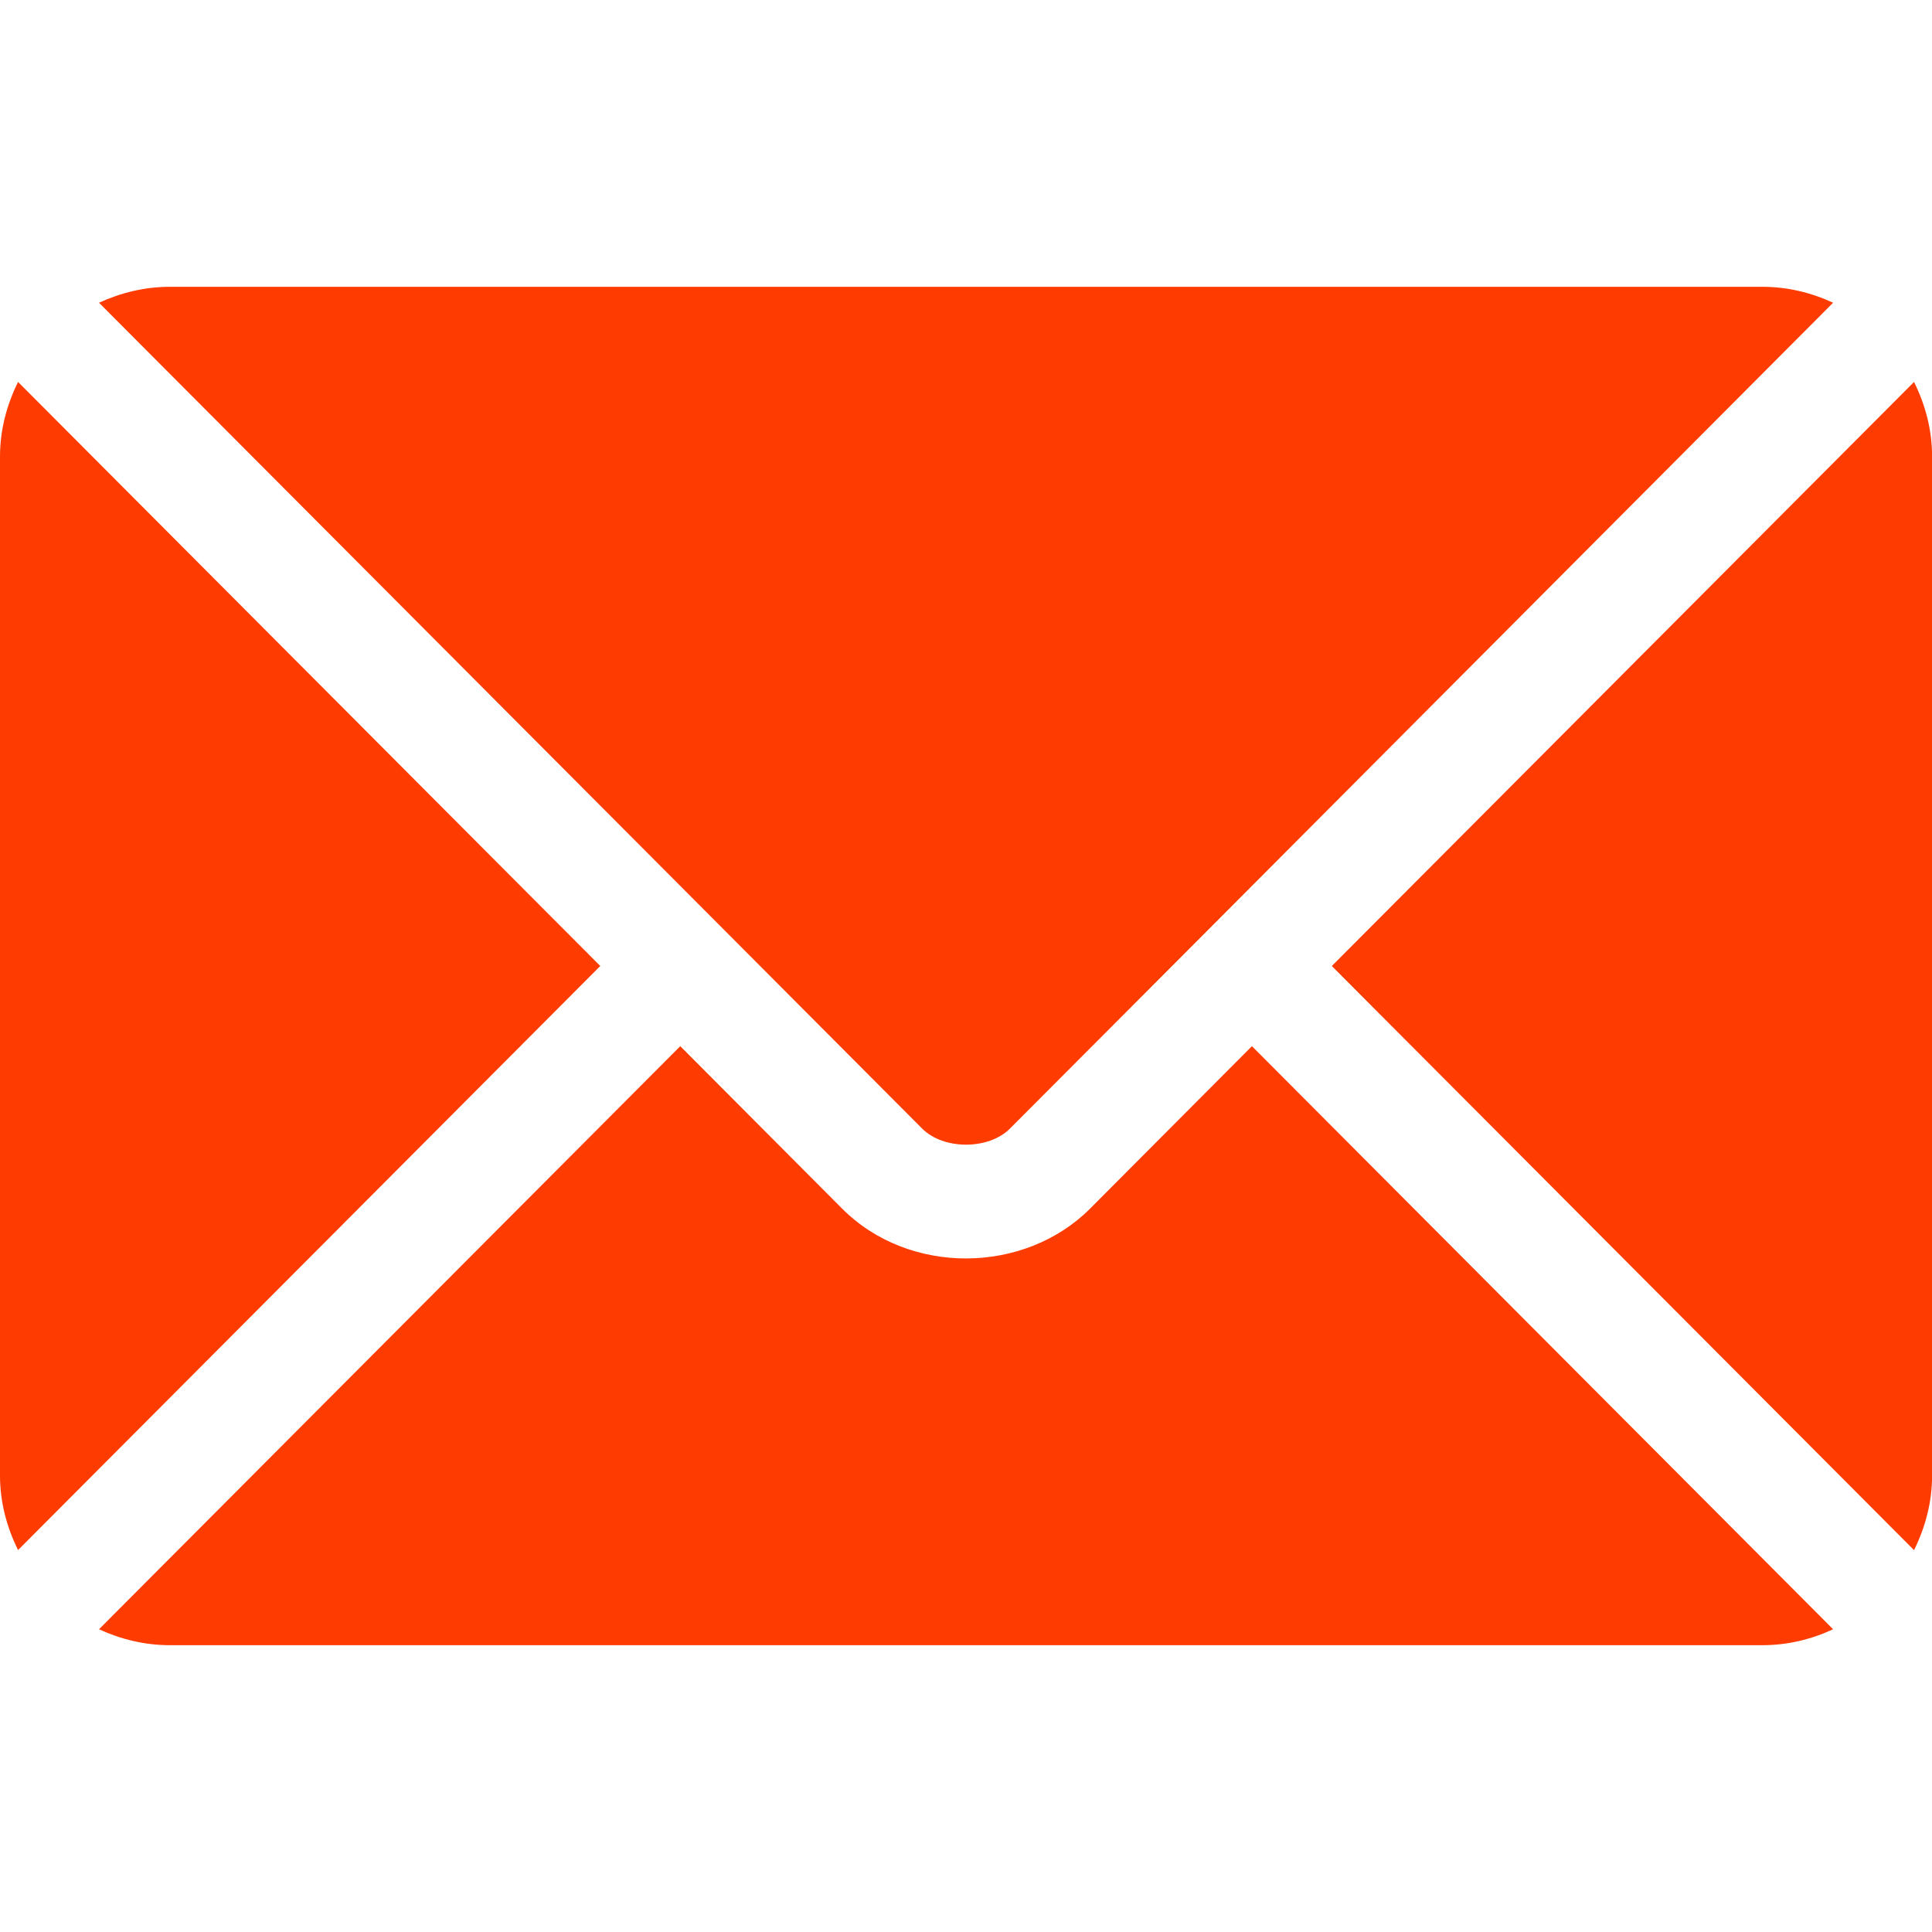
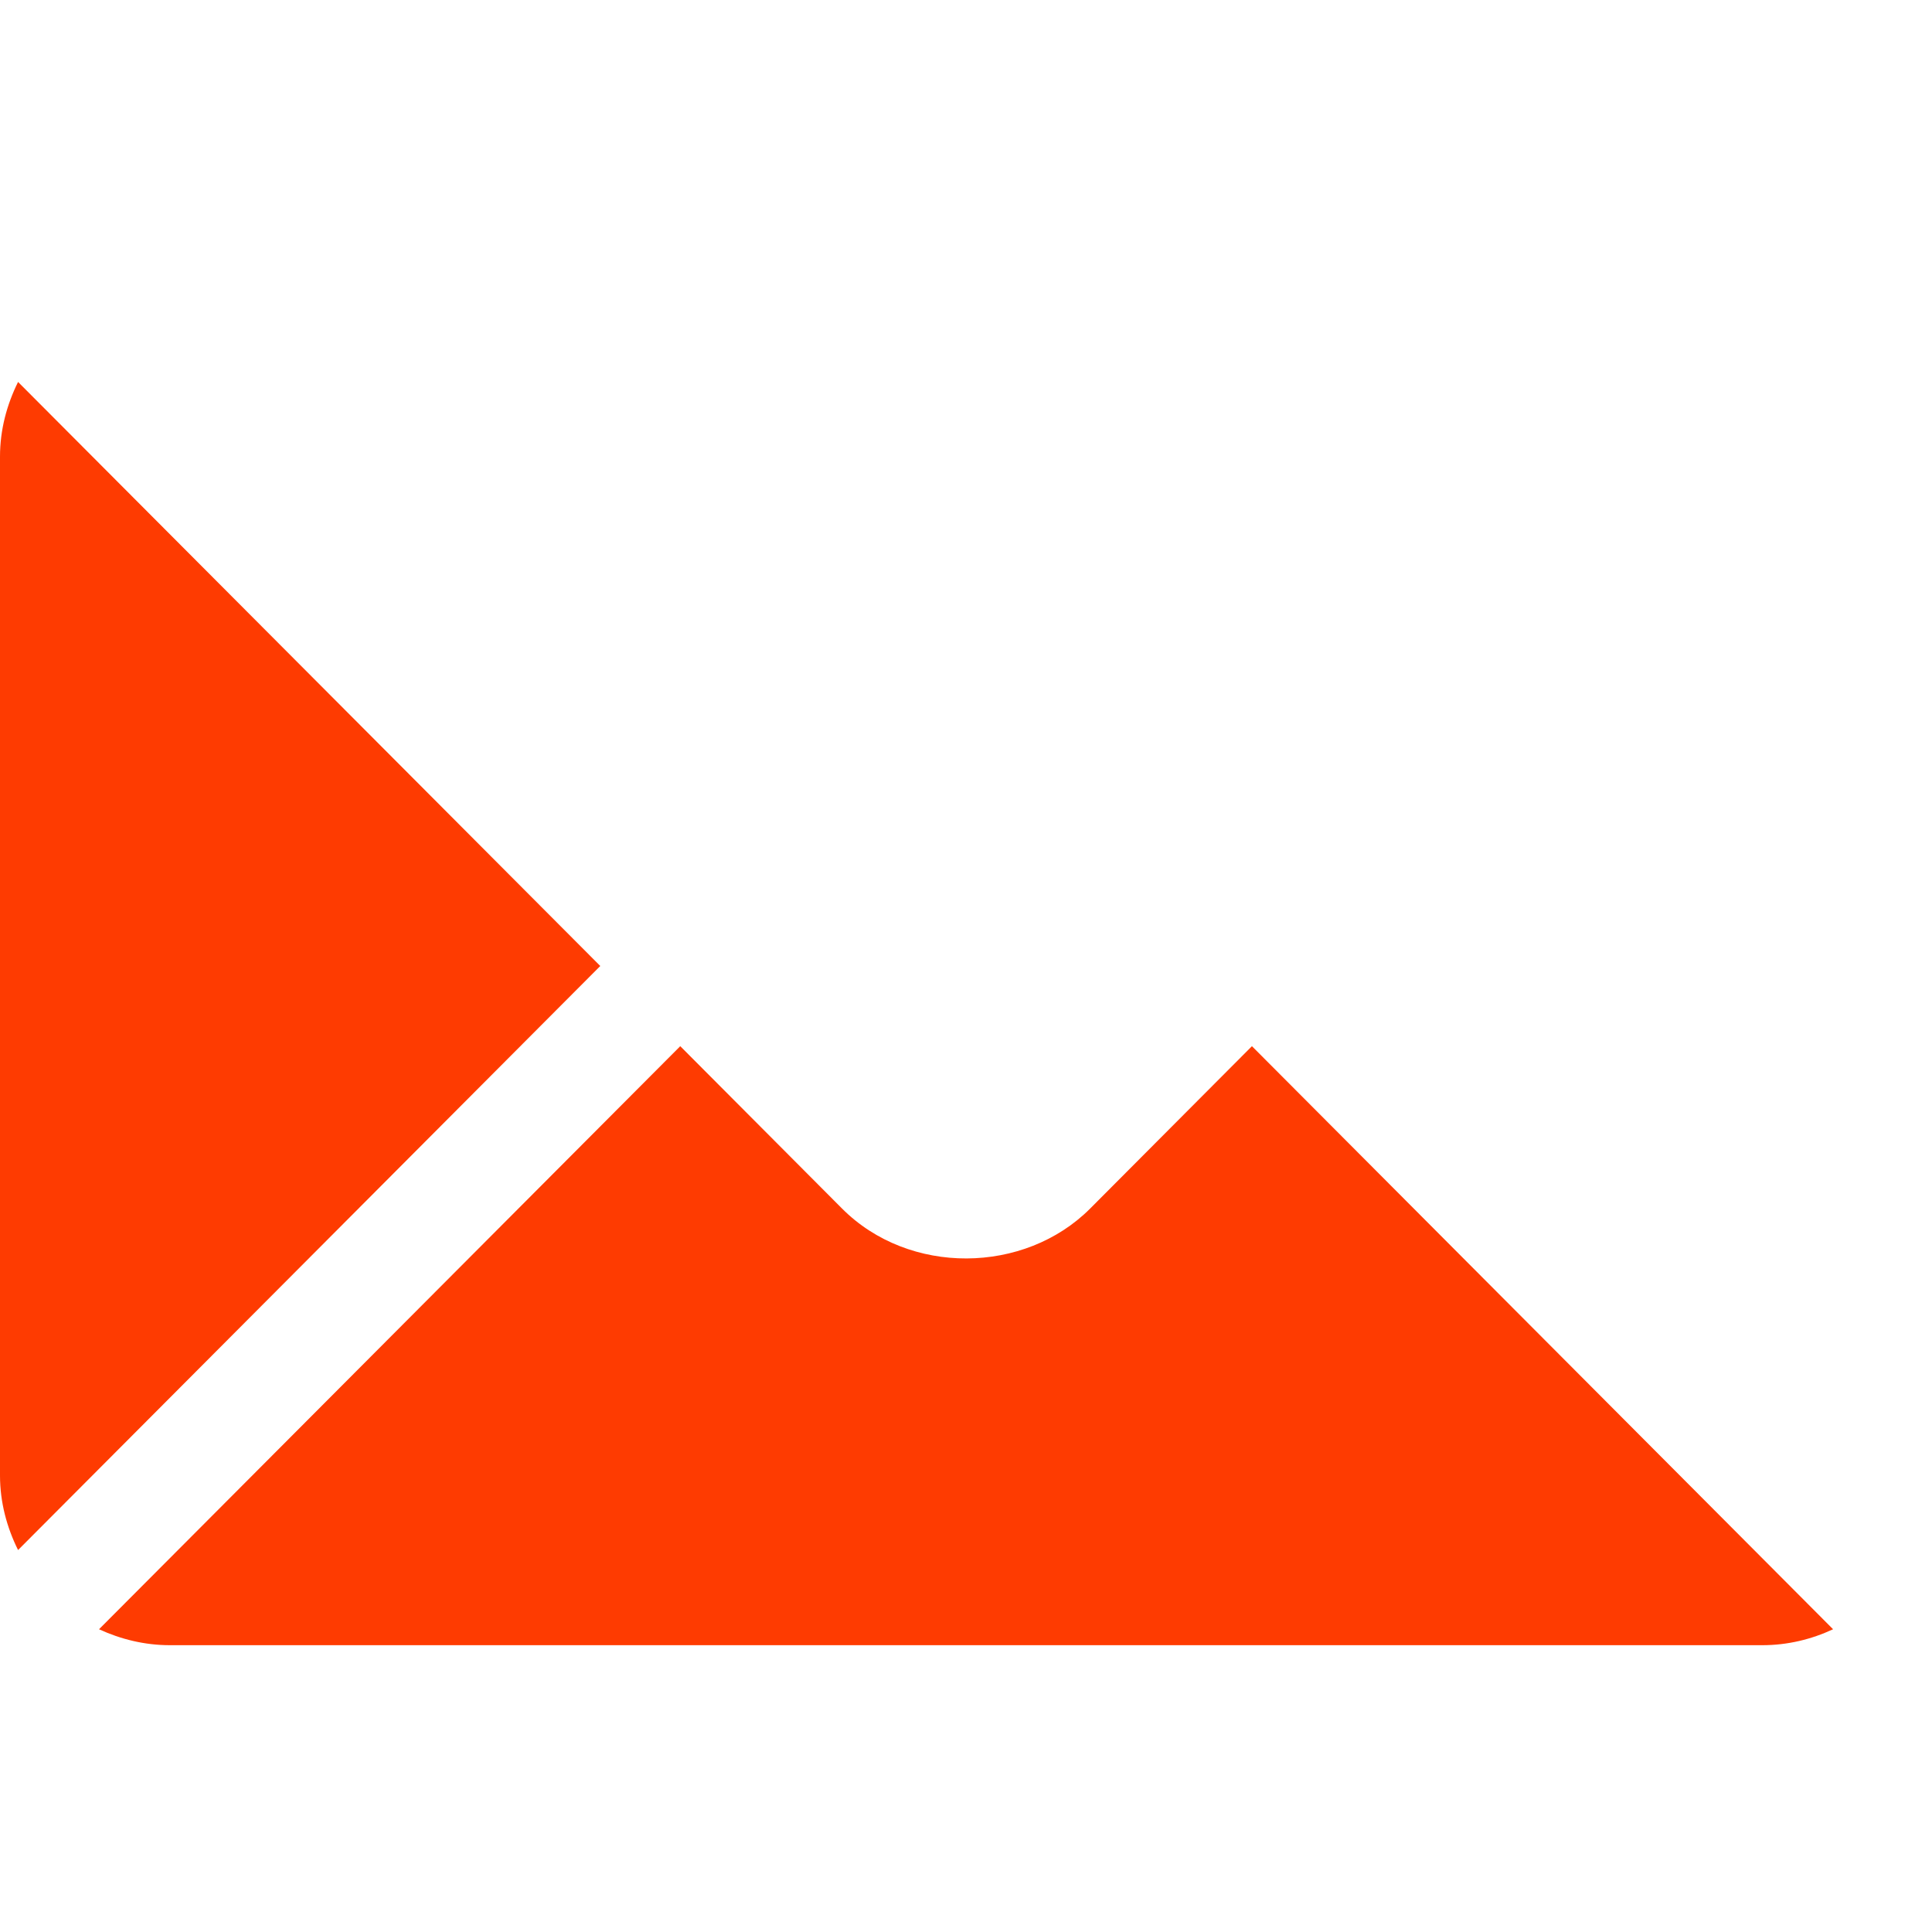
<svg xmlns="http://www.w3.org/2000/svg" width="20" height="20" viewBox="0 0 20 20" fill="none">
  <path d="M12.96 10.83L11.285 12.511C10.606 13.192 9.411 13.207 8.717 12.511L7.042 10.83L1.025 16.866C1.249 16.969 1.496 17.031 1.759 17.031H18.243C18.506 17.031 18.753 16.97 18.976 16.866L12.96 10.83Z" fill="#FE3B01" />
-   <path d="M18.243 2.969H1.759C1.496 2.969 1.249 3.031 1.025 3.134L7.454 9.584C7.455 9.585 7.455 9.585 7.456 9.585C7.456 9.586 7.456 9.586 7.456 9.586L9.546 11.683C9.768 11.905 10.233 11.905 10.455 11.683L12.545 9.587C12.545 9.587 12.546 9.586 12.546 9.585C12.546 9.585 12.547 9.585 12.548 9.584L18.976 3.134C18.752 3.03 18.506 2.969 18.243 2.969Z" fill="#FE3B01" />
  <path d="M0.187 3.954C0.071 4.188 0 4.448 0 4.727V15.274C0 15.552 0.071 15.812 0.187 16.046L6.214 10L0.187 3.954Z" fill="#FE3B01" />
-   <path d="M19.814 3.954L13.787 10L19.814 16.047C19.93 15.812 20.001 15.552 20.001 15.274V4.727C20.001 4.448 19.93 4.188 19.814 3.954Z" fill="#FE3B01" />
</svg>